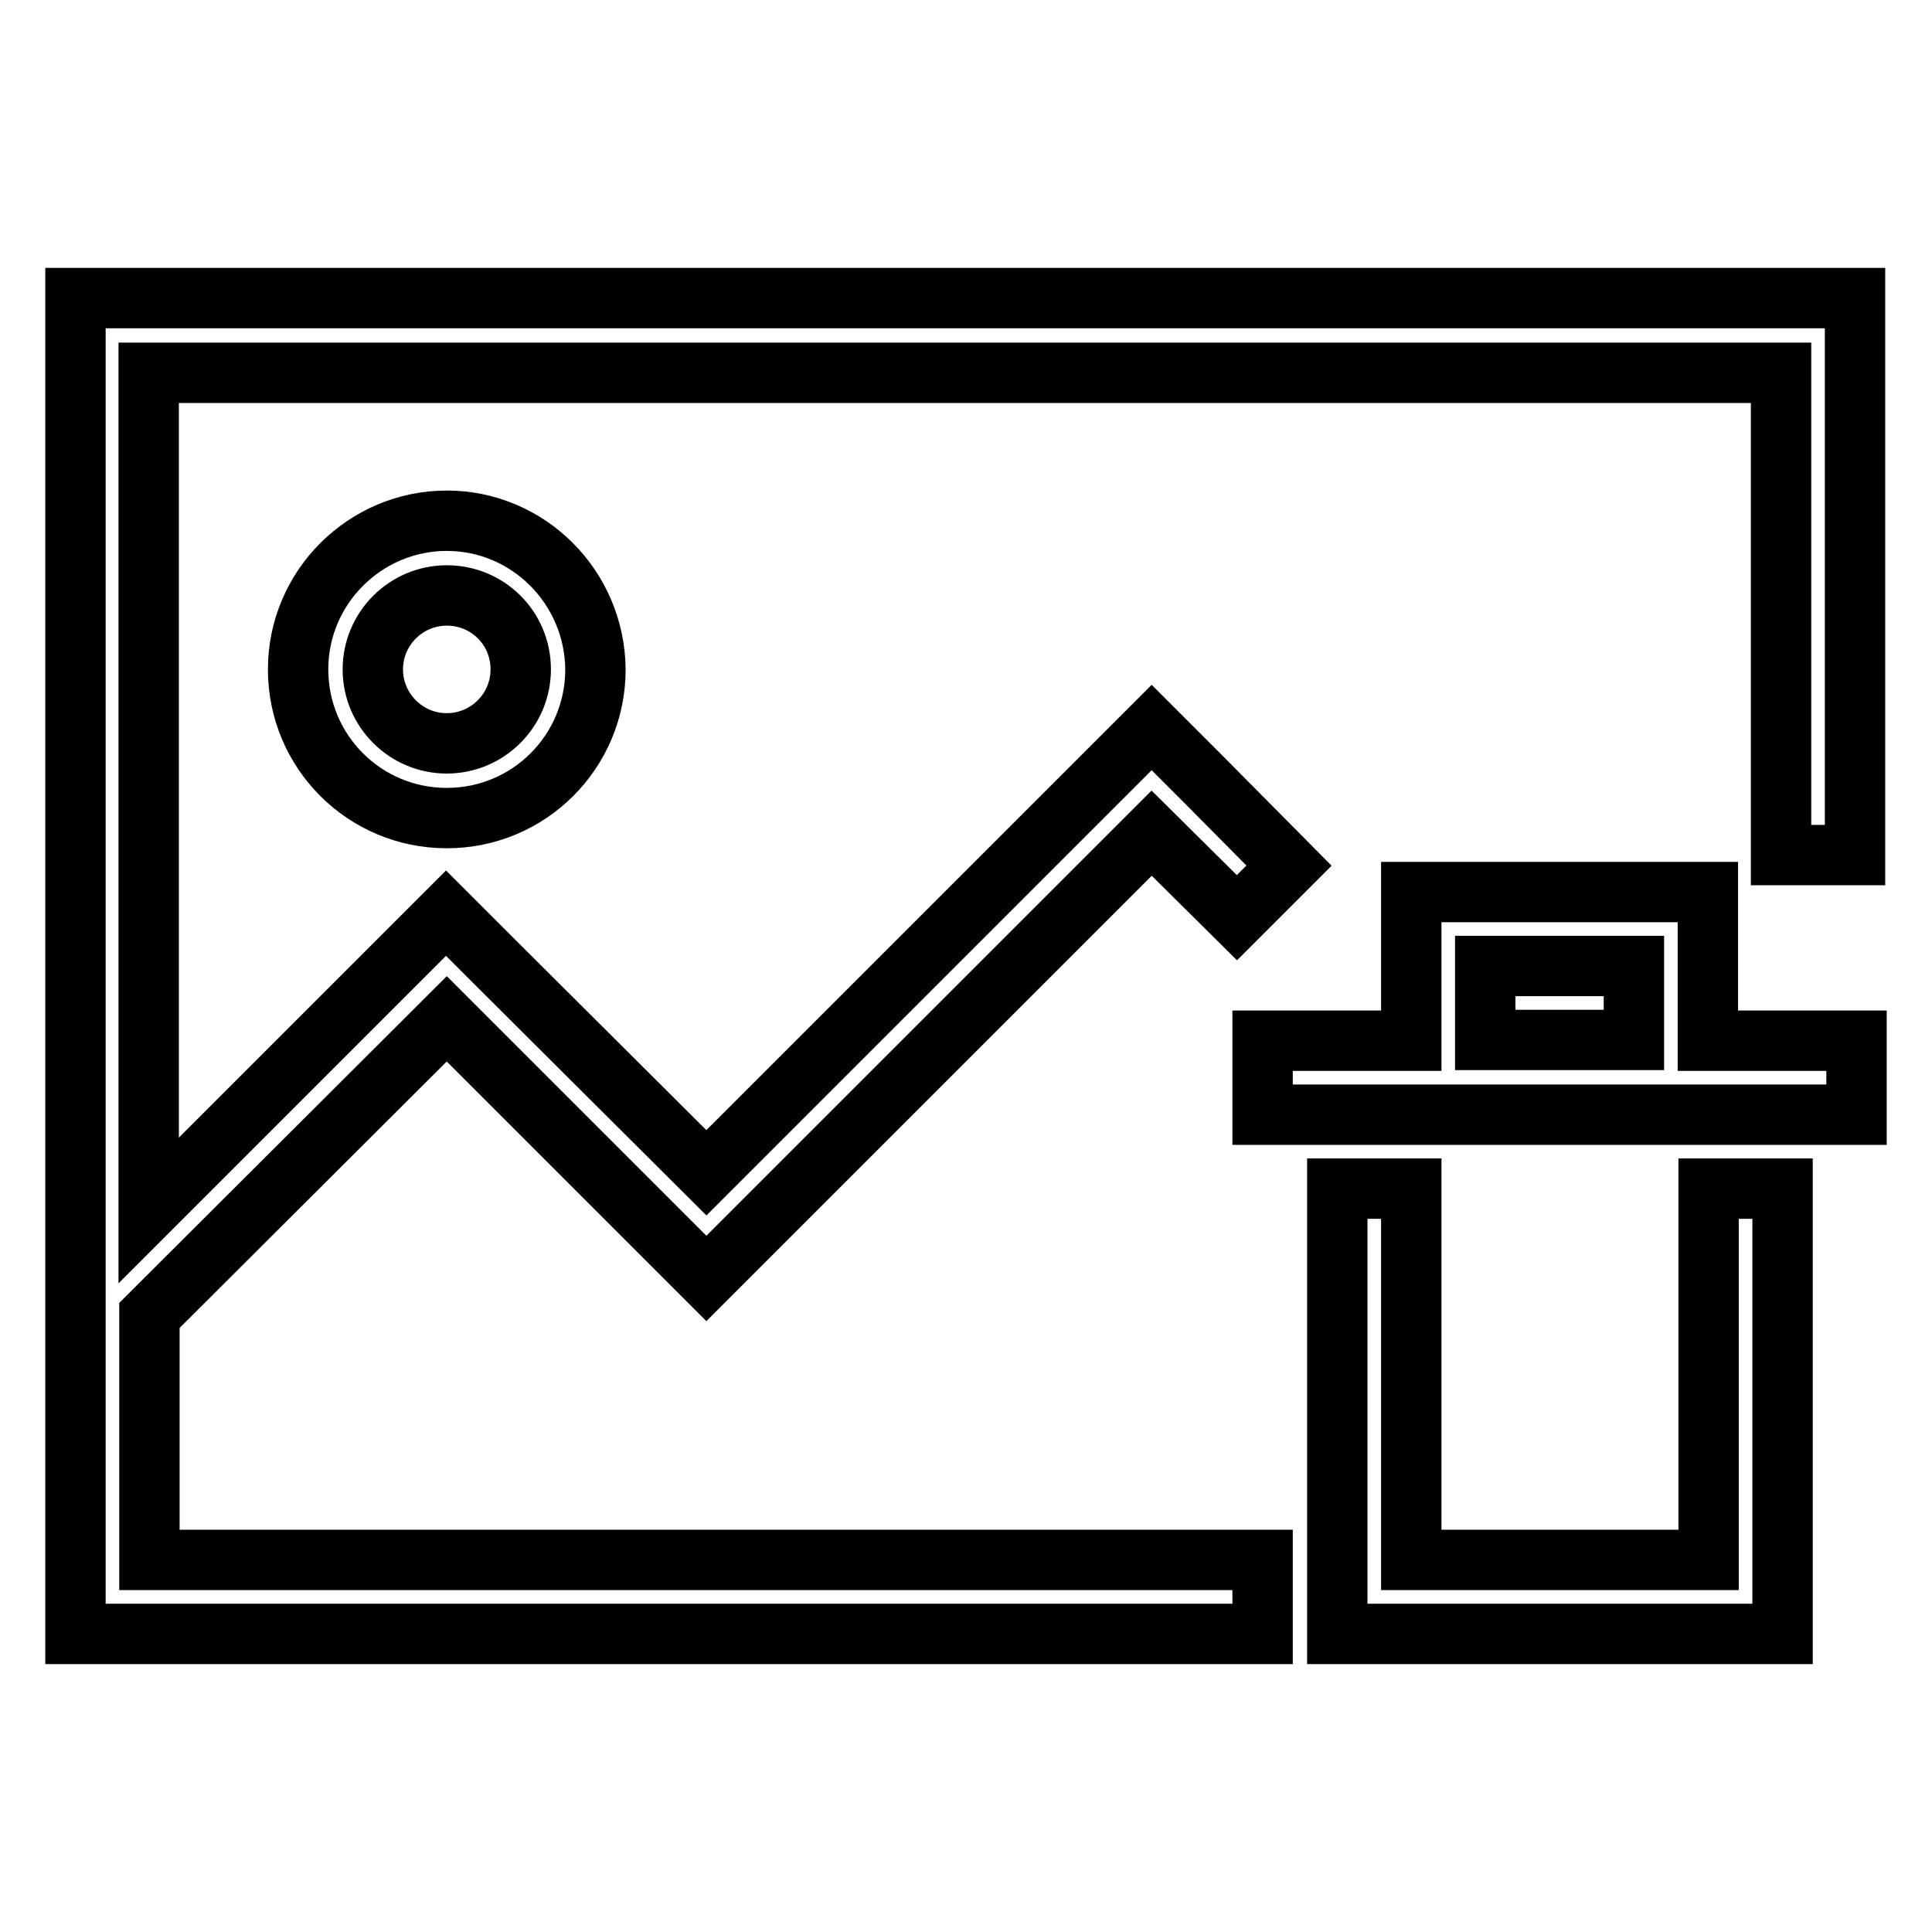
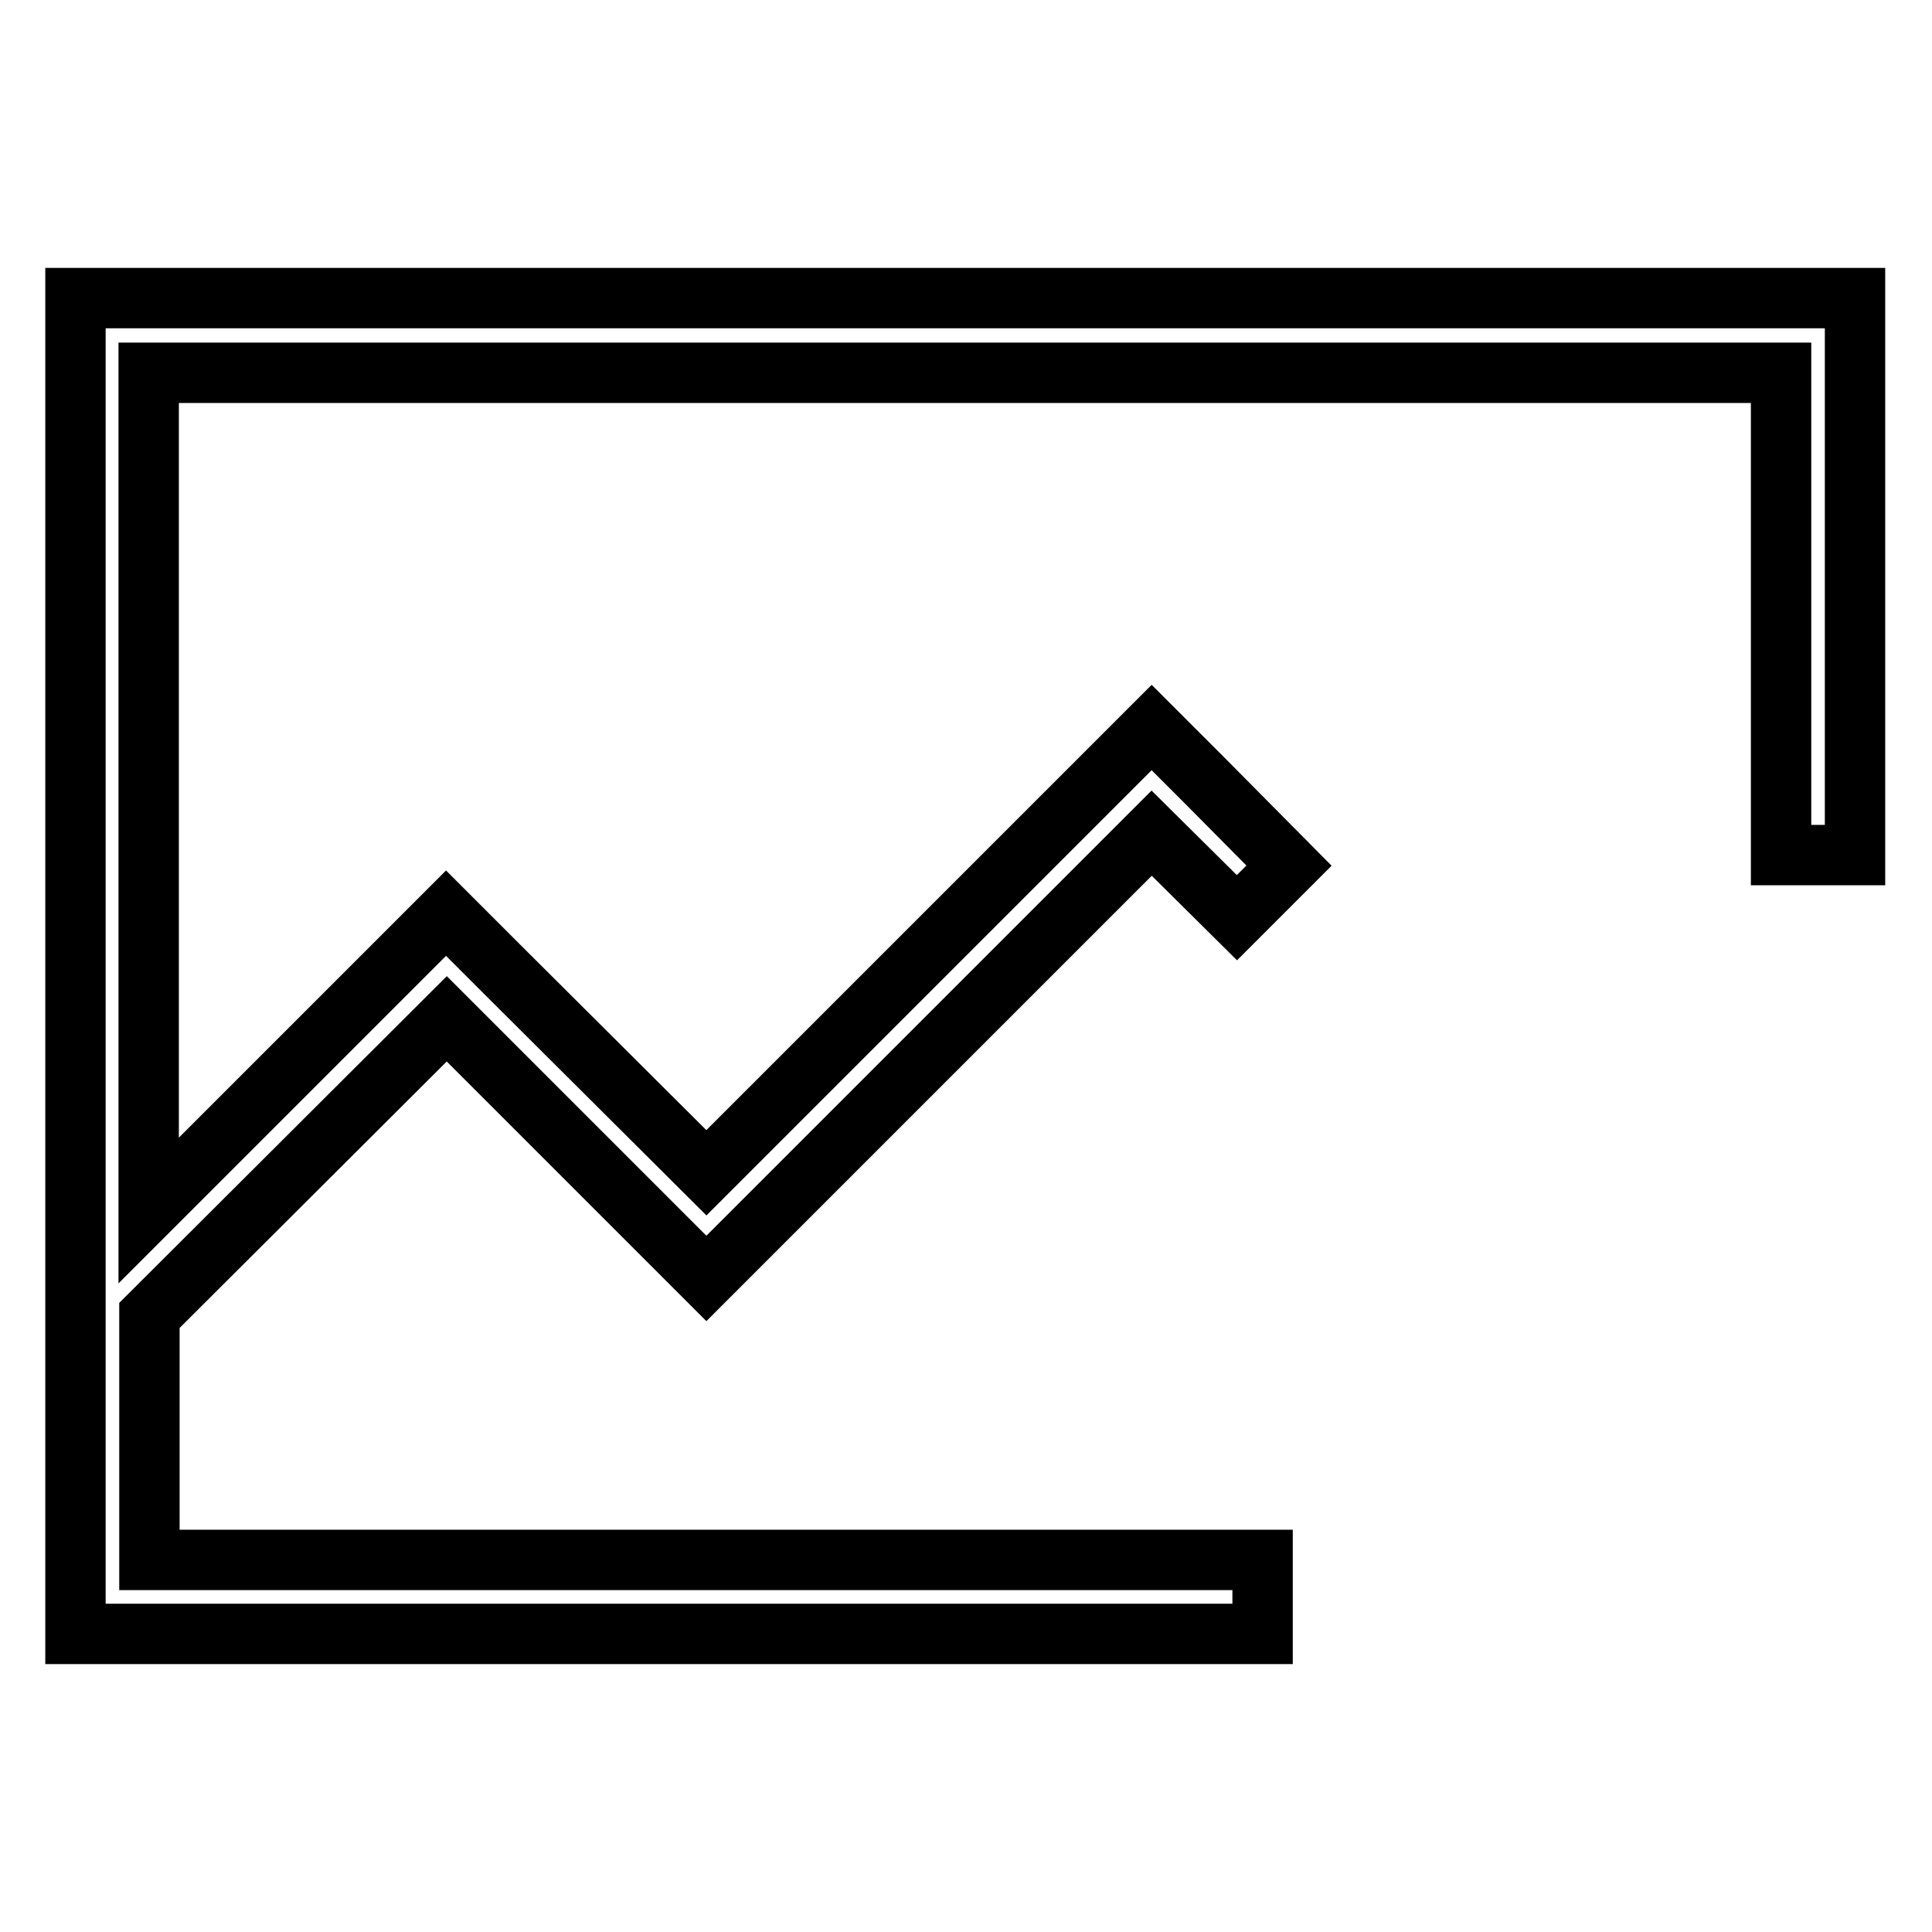
<svg xmlns="http://www.w3.org/2000/svg" version="1.1" x="0px" y="0px" viewBox="0 0 256 256" enable-background="new 0 0 256 256" xml:space="preserve">
  <g>
    <path stroke-width="8" fill-opacity="0" stroke="#000000" d="M10,39.5v177h157.3v-9.8H19.8v-32.4L59.2,135l27.4,27.4l7,7l7-7l52-52l11.3,11.2l6.9-6.9l-11.2-11.3l-7-7 l-7,7l-52,52L66.1,128l-7-7l-7,7l-32.4,32.4v-111h216.3v63.9h9.8V39.5H10z" />
-     <path stroke-width="8" fill-opacity="0" stroke="#000000" d="M226.3,206.7H187v-49.2h-9.8v59h59v-59h-9.8V206.7z M226.3,118.2H187v19.7h-19.7v9.8H246v-9.8h-19.7V118.2z  M216.5,137.8h-19.7V128h19.7V137.8z M39.5,88.7c0,10.9,8.8,19.7,19.7,19.7s19.7-8.8,19.7-19.7C78.8,77.8,70,69,59.2,69 S39.5,77.8,39.5,88.7L39.5,88.7z M69,88.7c0,5.4-4.4,9.8-9.8,9.8s-9.8-4.4-9.8-9.8s4.4-9.8,9.8-9.8S69,83.2,69,88.7L69,88.7z" />
  </g>
</svg>